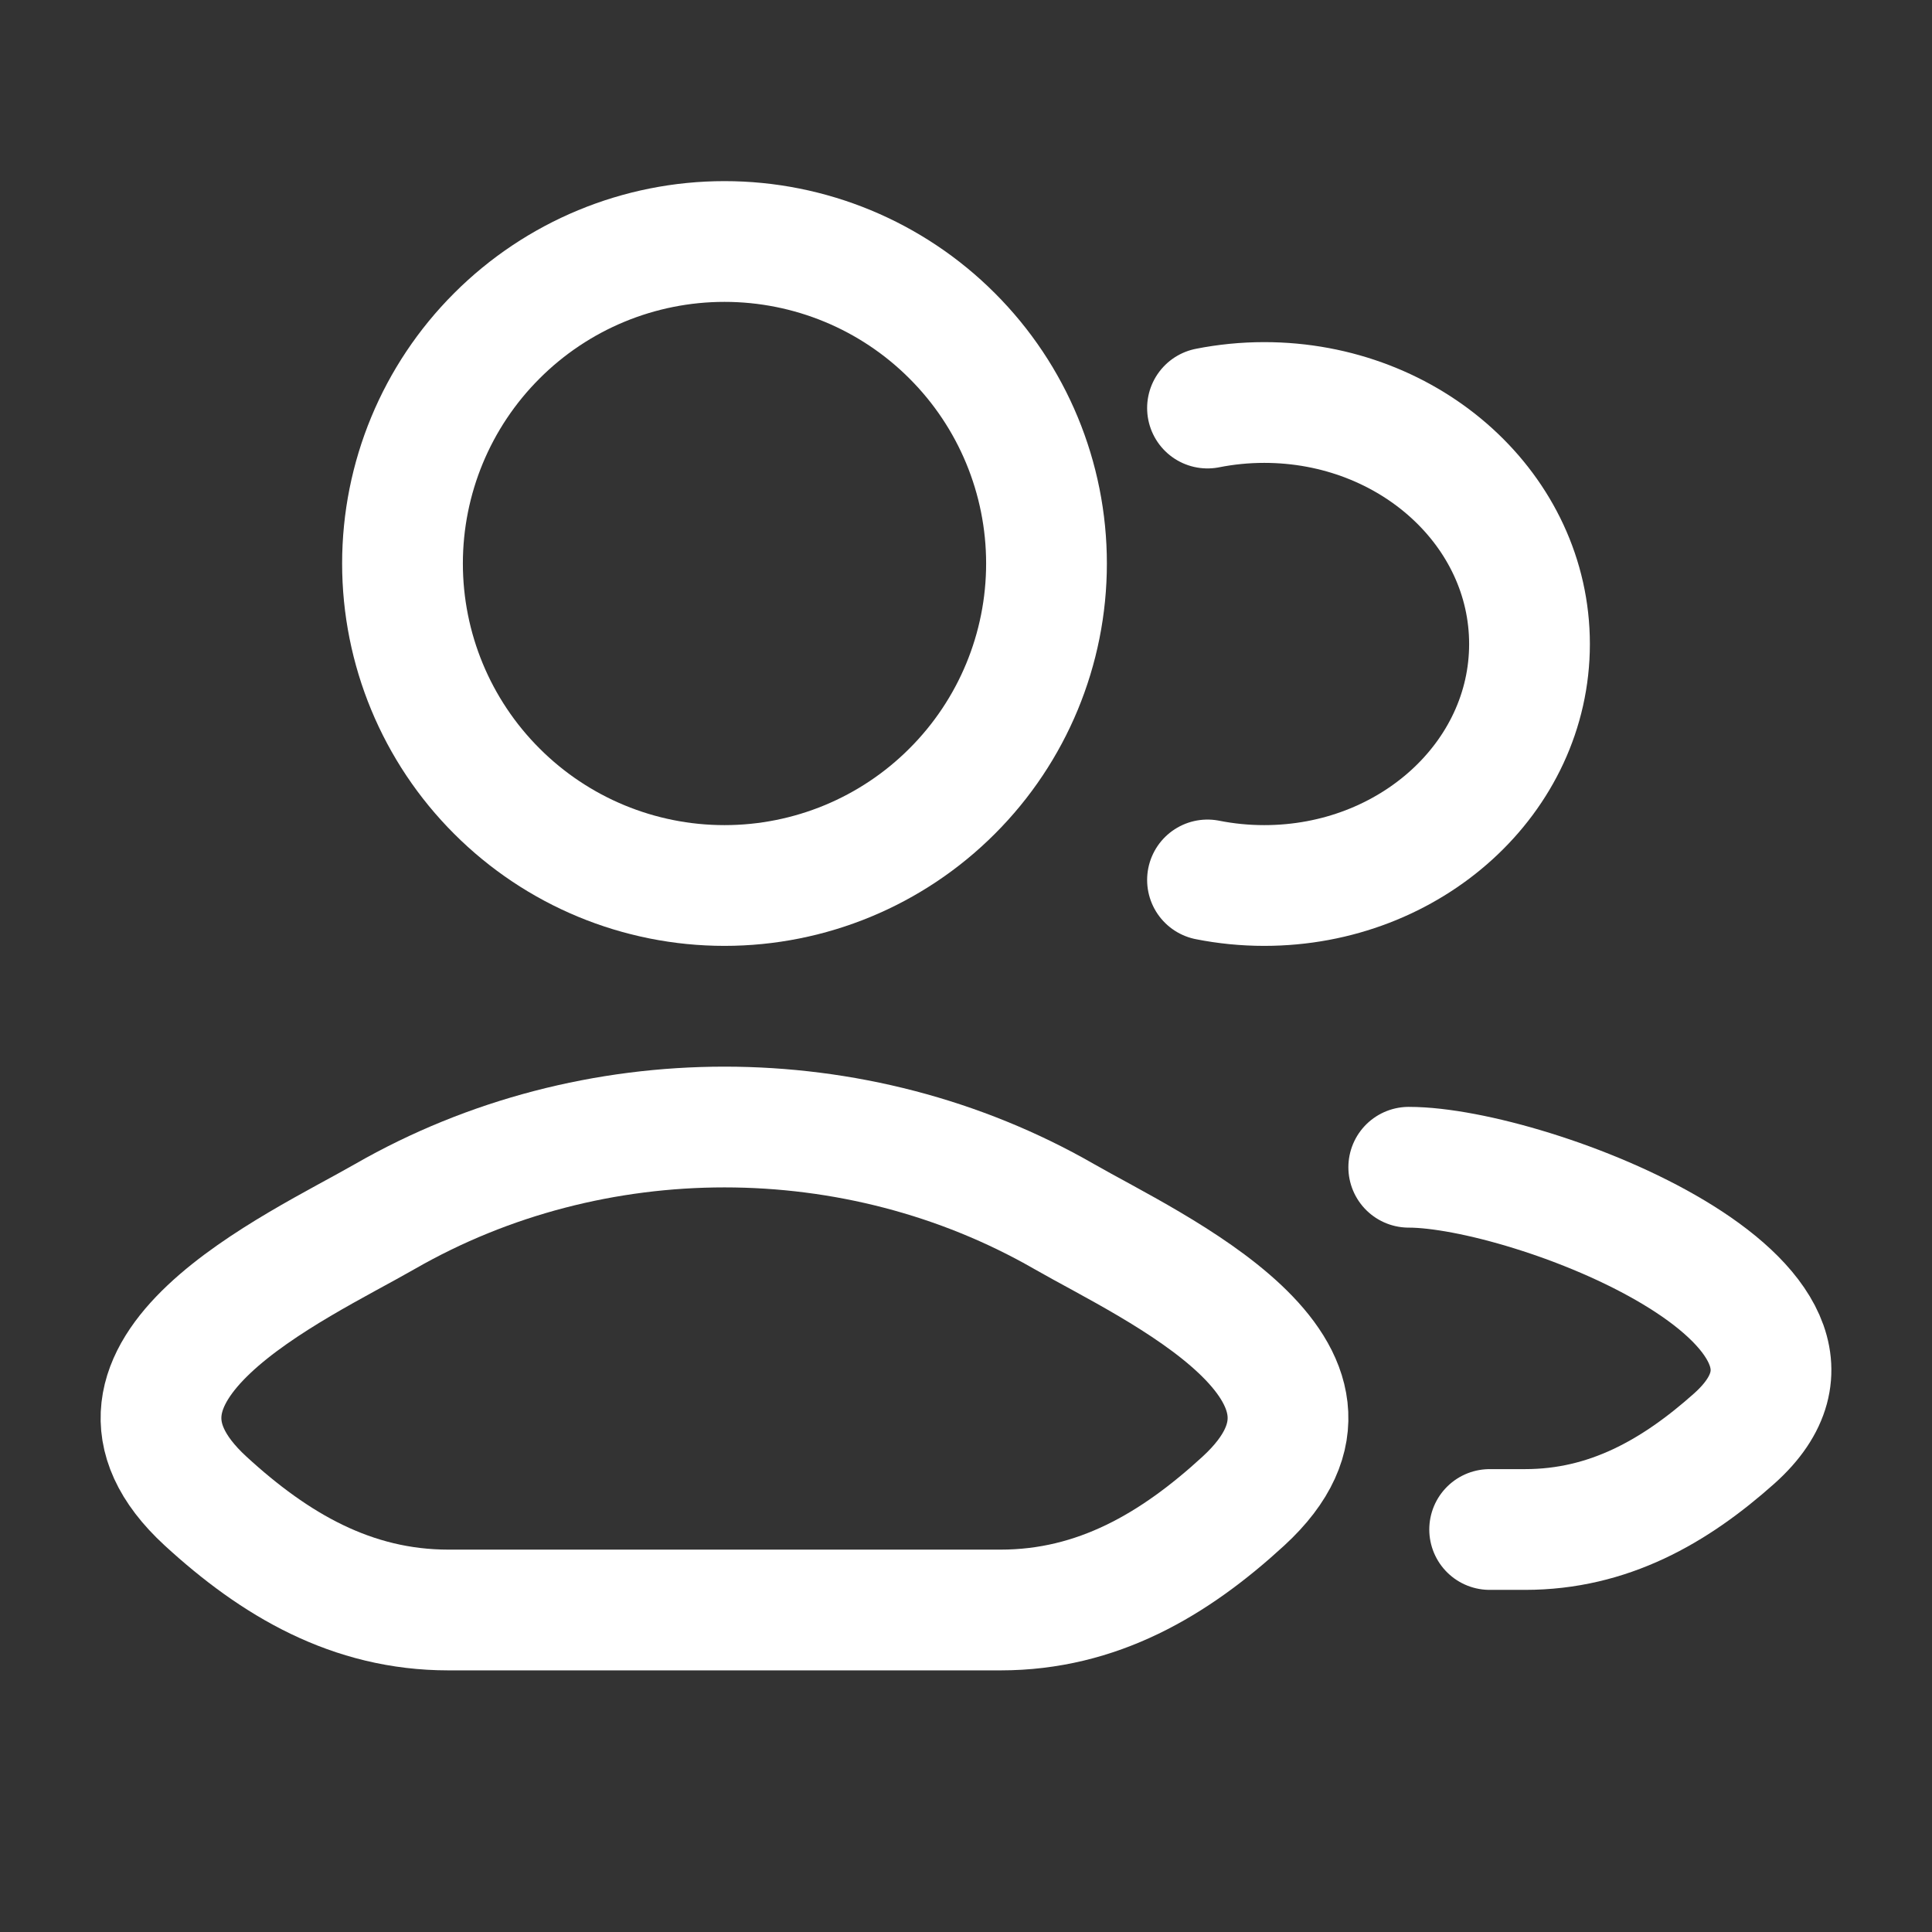
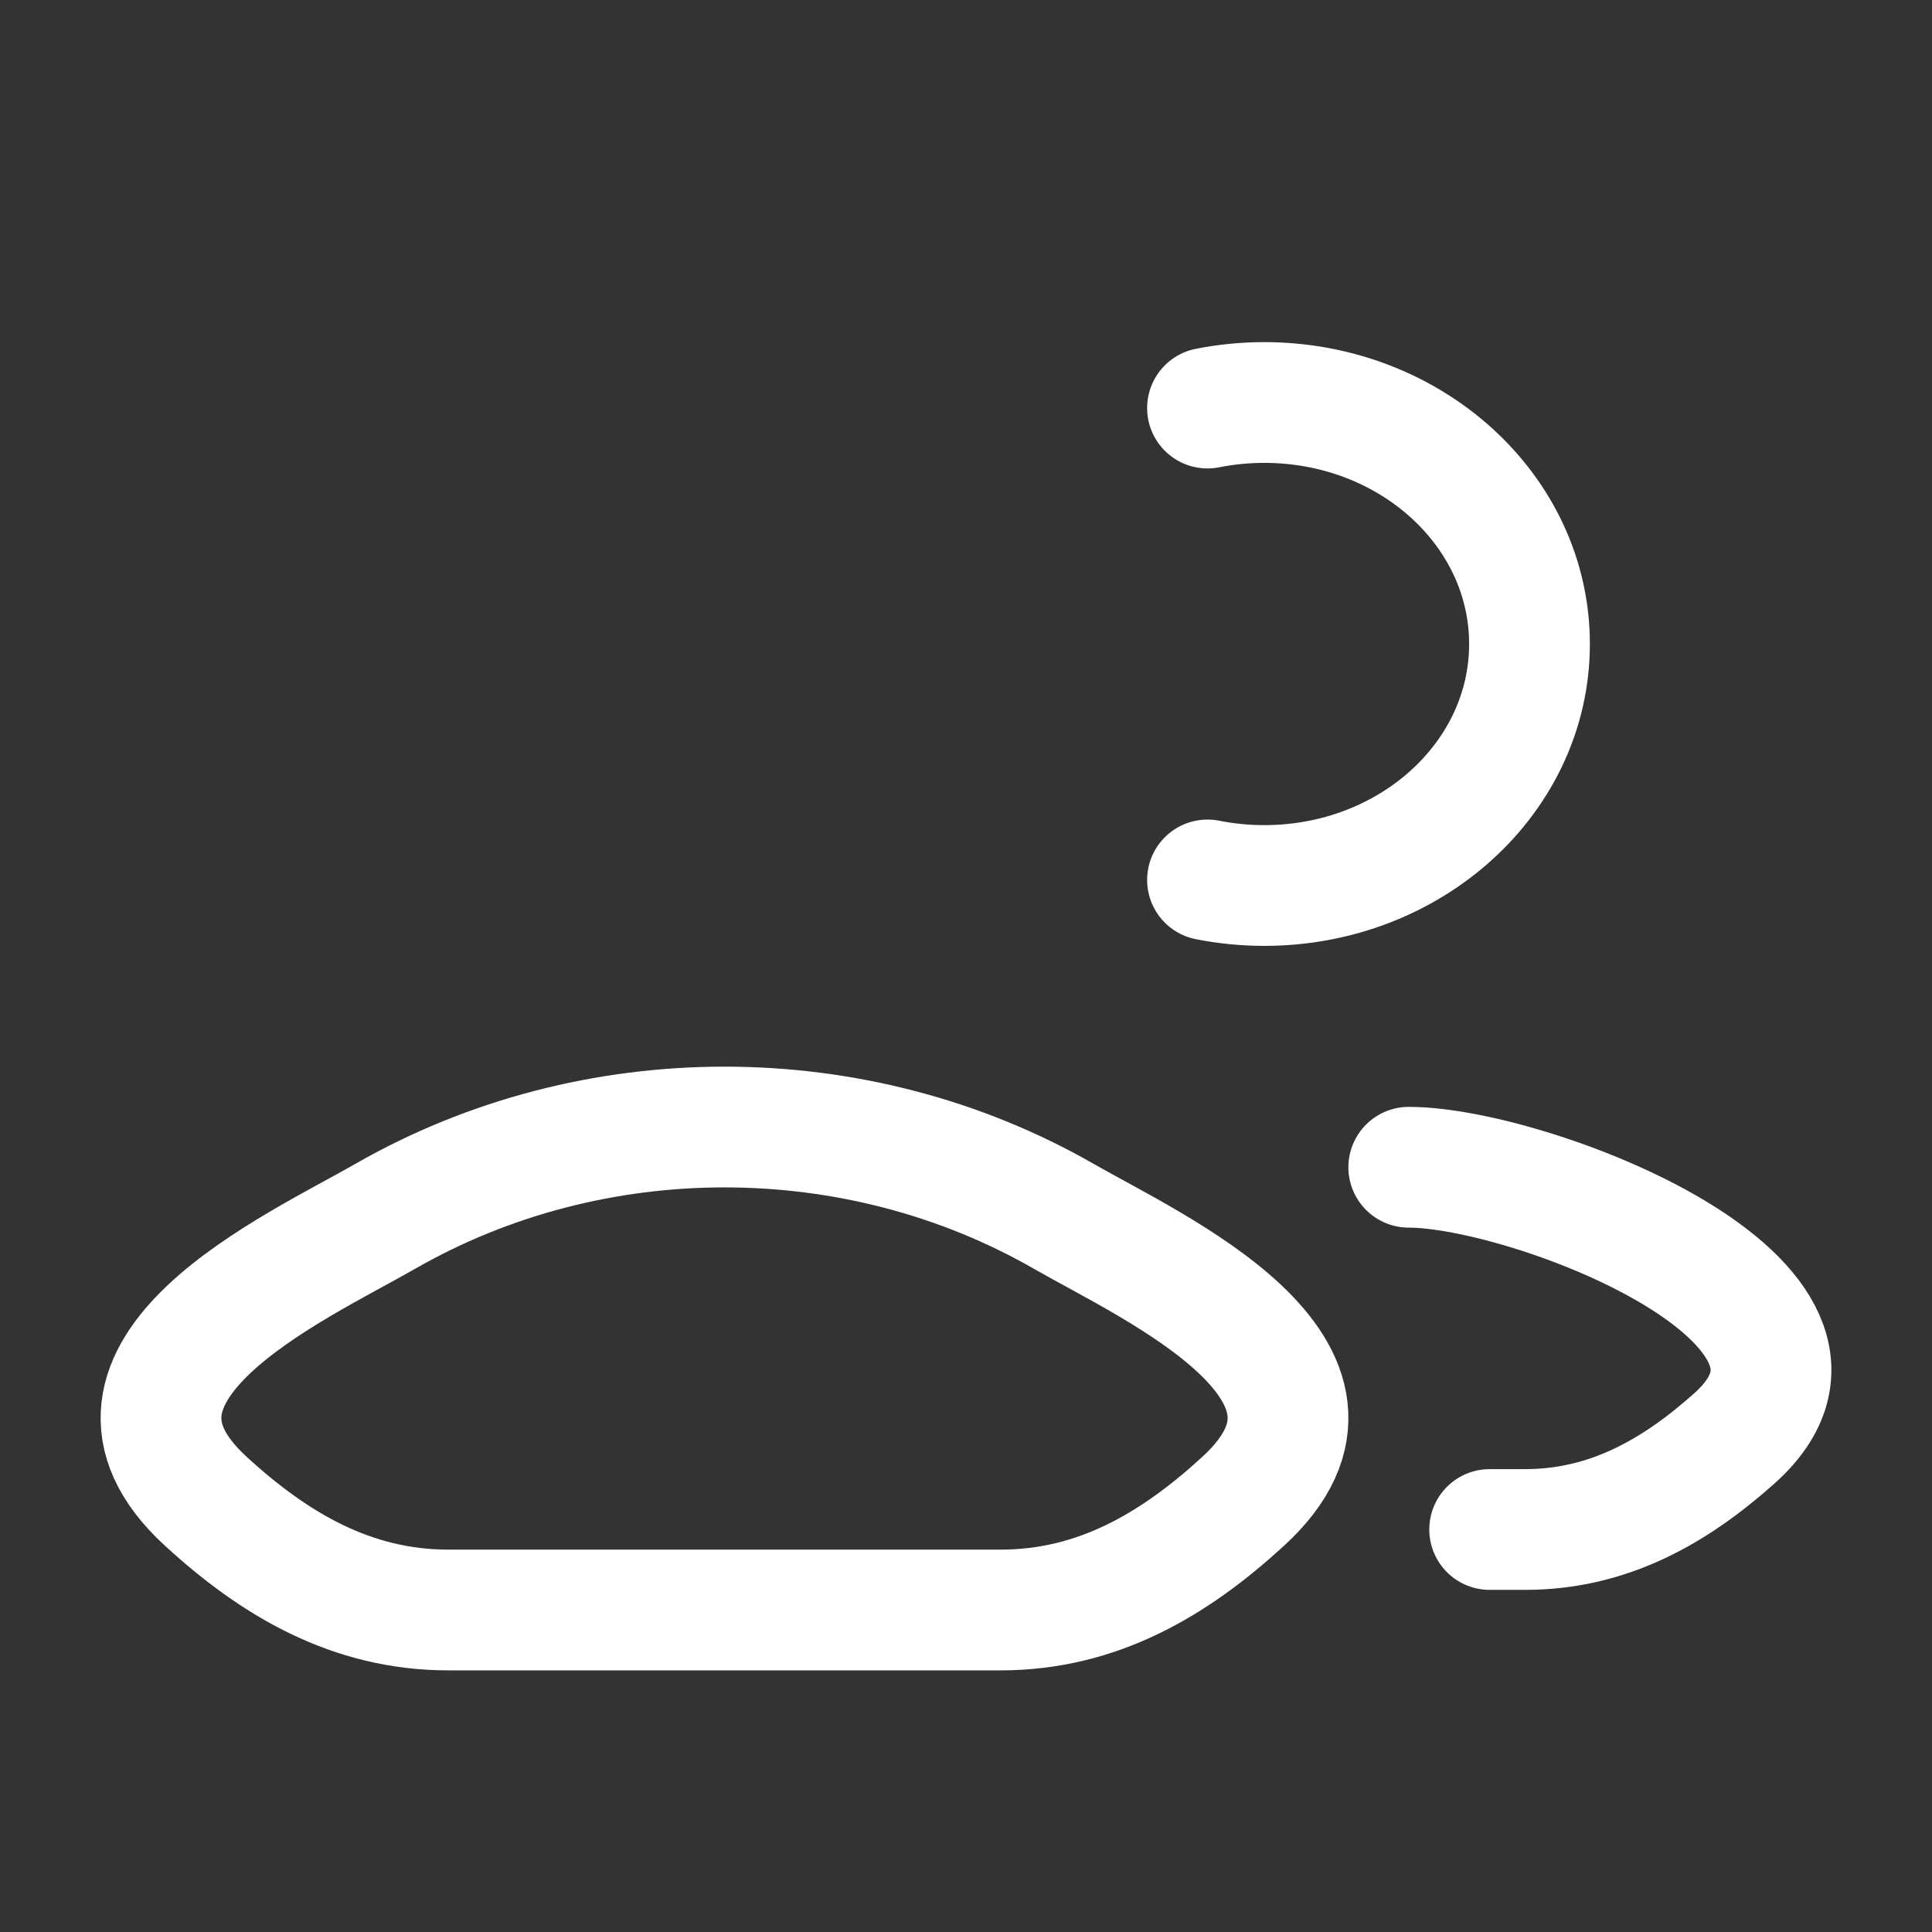
<svg xmlns="http://www.w3.org/2000/svg" width="24" height="24" viewBox="0 0 24 24" fill="none">
  <rect x="0" y="0" width="24" height="24" fill="#333333" stroke="none" />
  <path d="M18.505 19H18.945C19.98 19 20.804 18.529 21.543 17.87C23.42 16.194 19.007 14.5 17.5 14.5" stroke="white" stroke-width="1.5" stroke-linecap="round" stroke-linejoin="round" />
  <path d="M15 5.069C15.227 5.024 15.463 5 15.705 5C17.525 5 19 6.343 19 8C19 9.657 17.525 11 15.705 11C15.463 11 15.227 10.976 15 10.931" stroke="white" stroke-width="1.5" stroke-linecap="round" />
  <path d="M4.783 15.111C3.683 15.743 0.797 17.033 2.554 18.647C3.413 19.436 4.37 20 5.571 20H12.429C13.631 20 14.587 19.436 15.446 18.647C17.203 17.033 14.318 15.743 13.217 15.111C10.637 13.63 7.363 13.63 4.783 15.111Z" stroke="white" stroke-width="1.5" stroke-linecap="round" stroke-linejoin="round" />
-   <path d="M13 7C13 8.061 12.579 9.078 11.828 9.828C11.078 10.579 10.061 11 9 11C7.939 11 6.922 10.579 6.172 9.828C5.421 9.078 5 8.061 5 7C5 5.939 5.421 4.922 6.172 4.172C6.922 3.421 7.939 3 9 3C10.061 3 11.078 3.421 11.828 4.172C12.579 4.922 13 5.939 13 7Z" stroke="white" stroke-width="1.5" />
</svg>